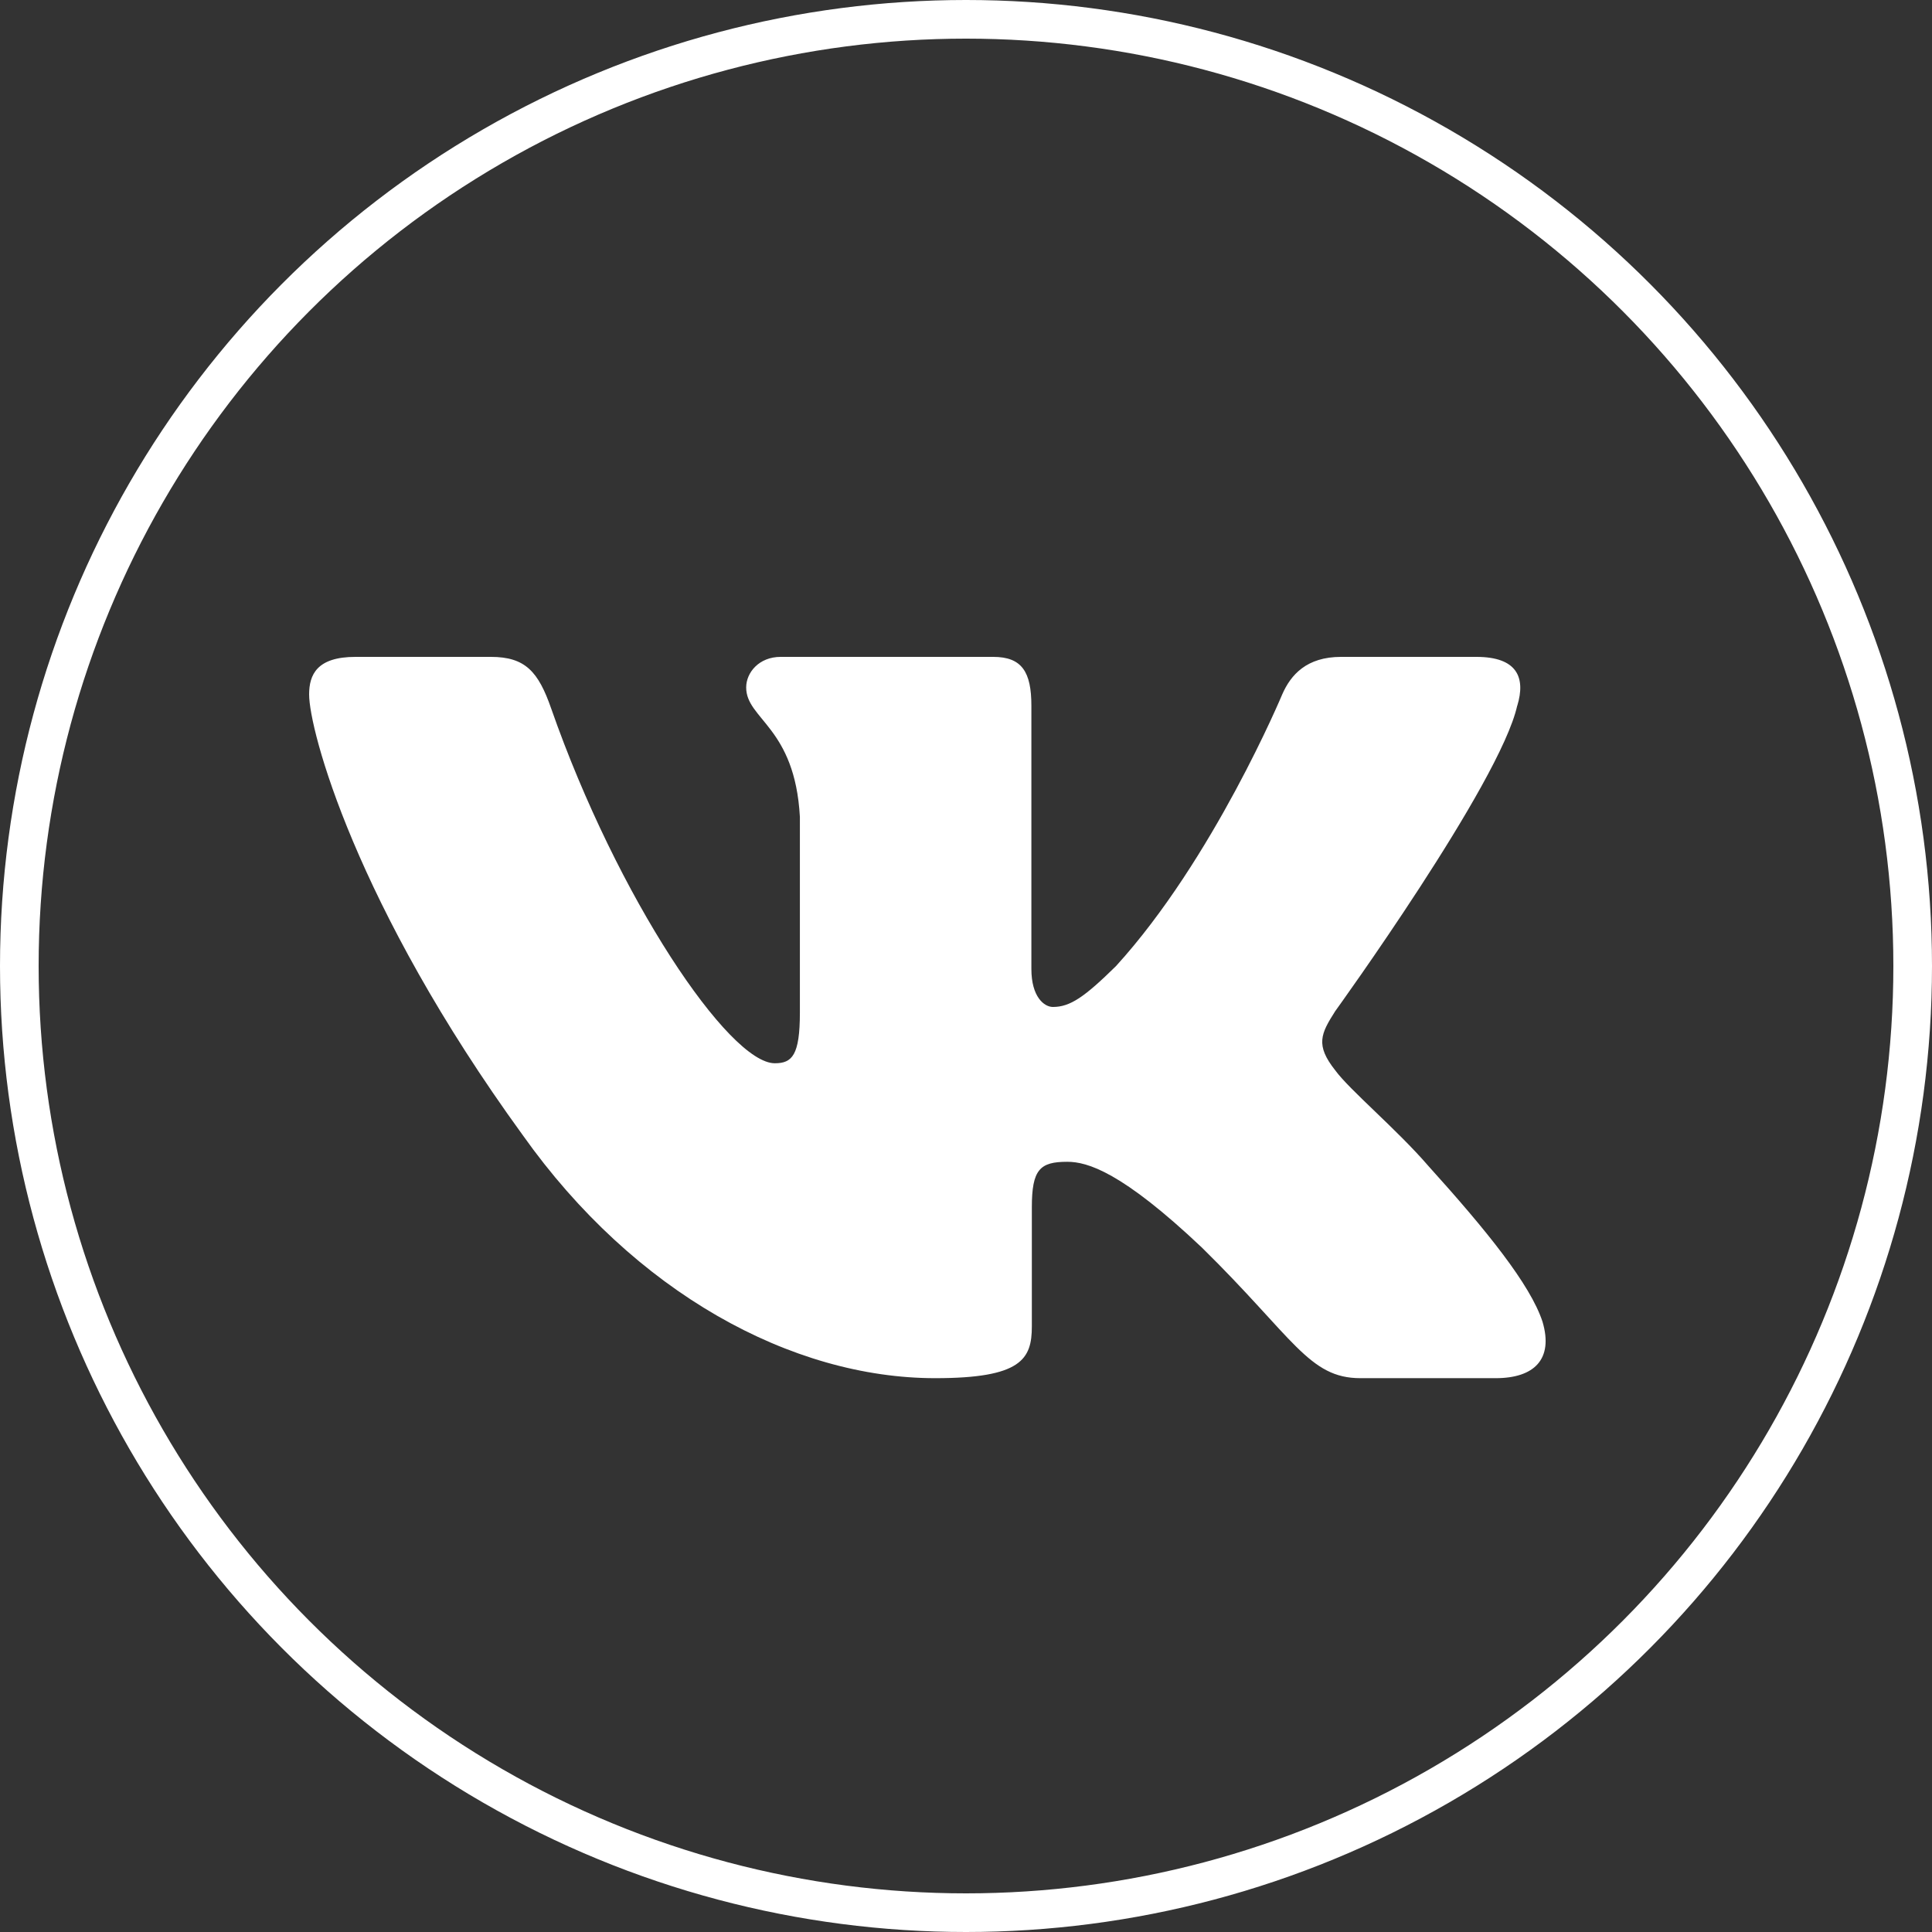
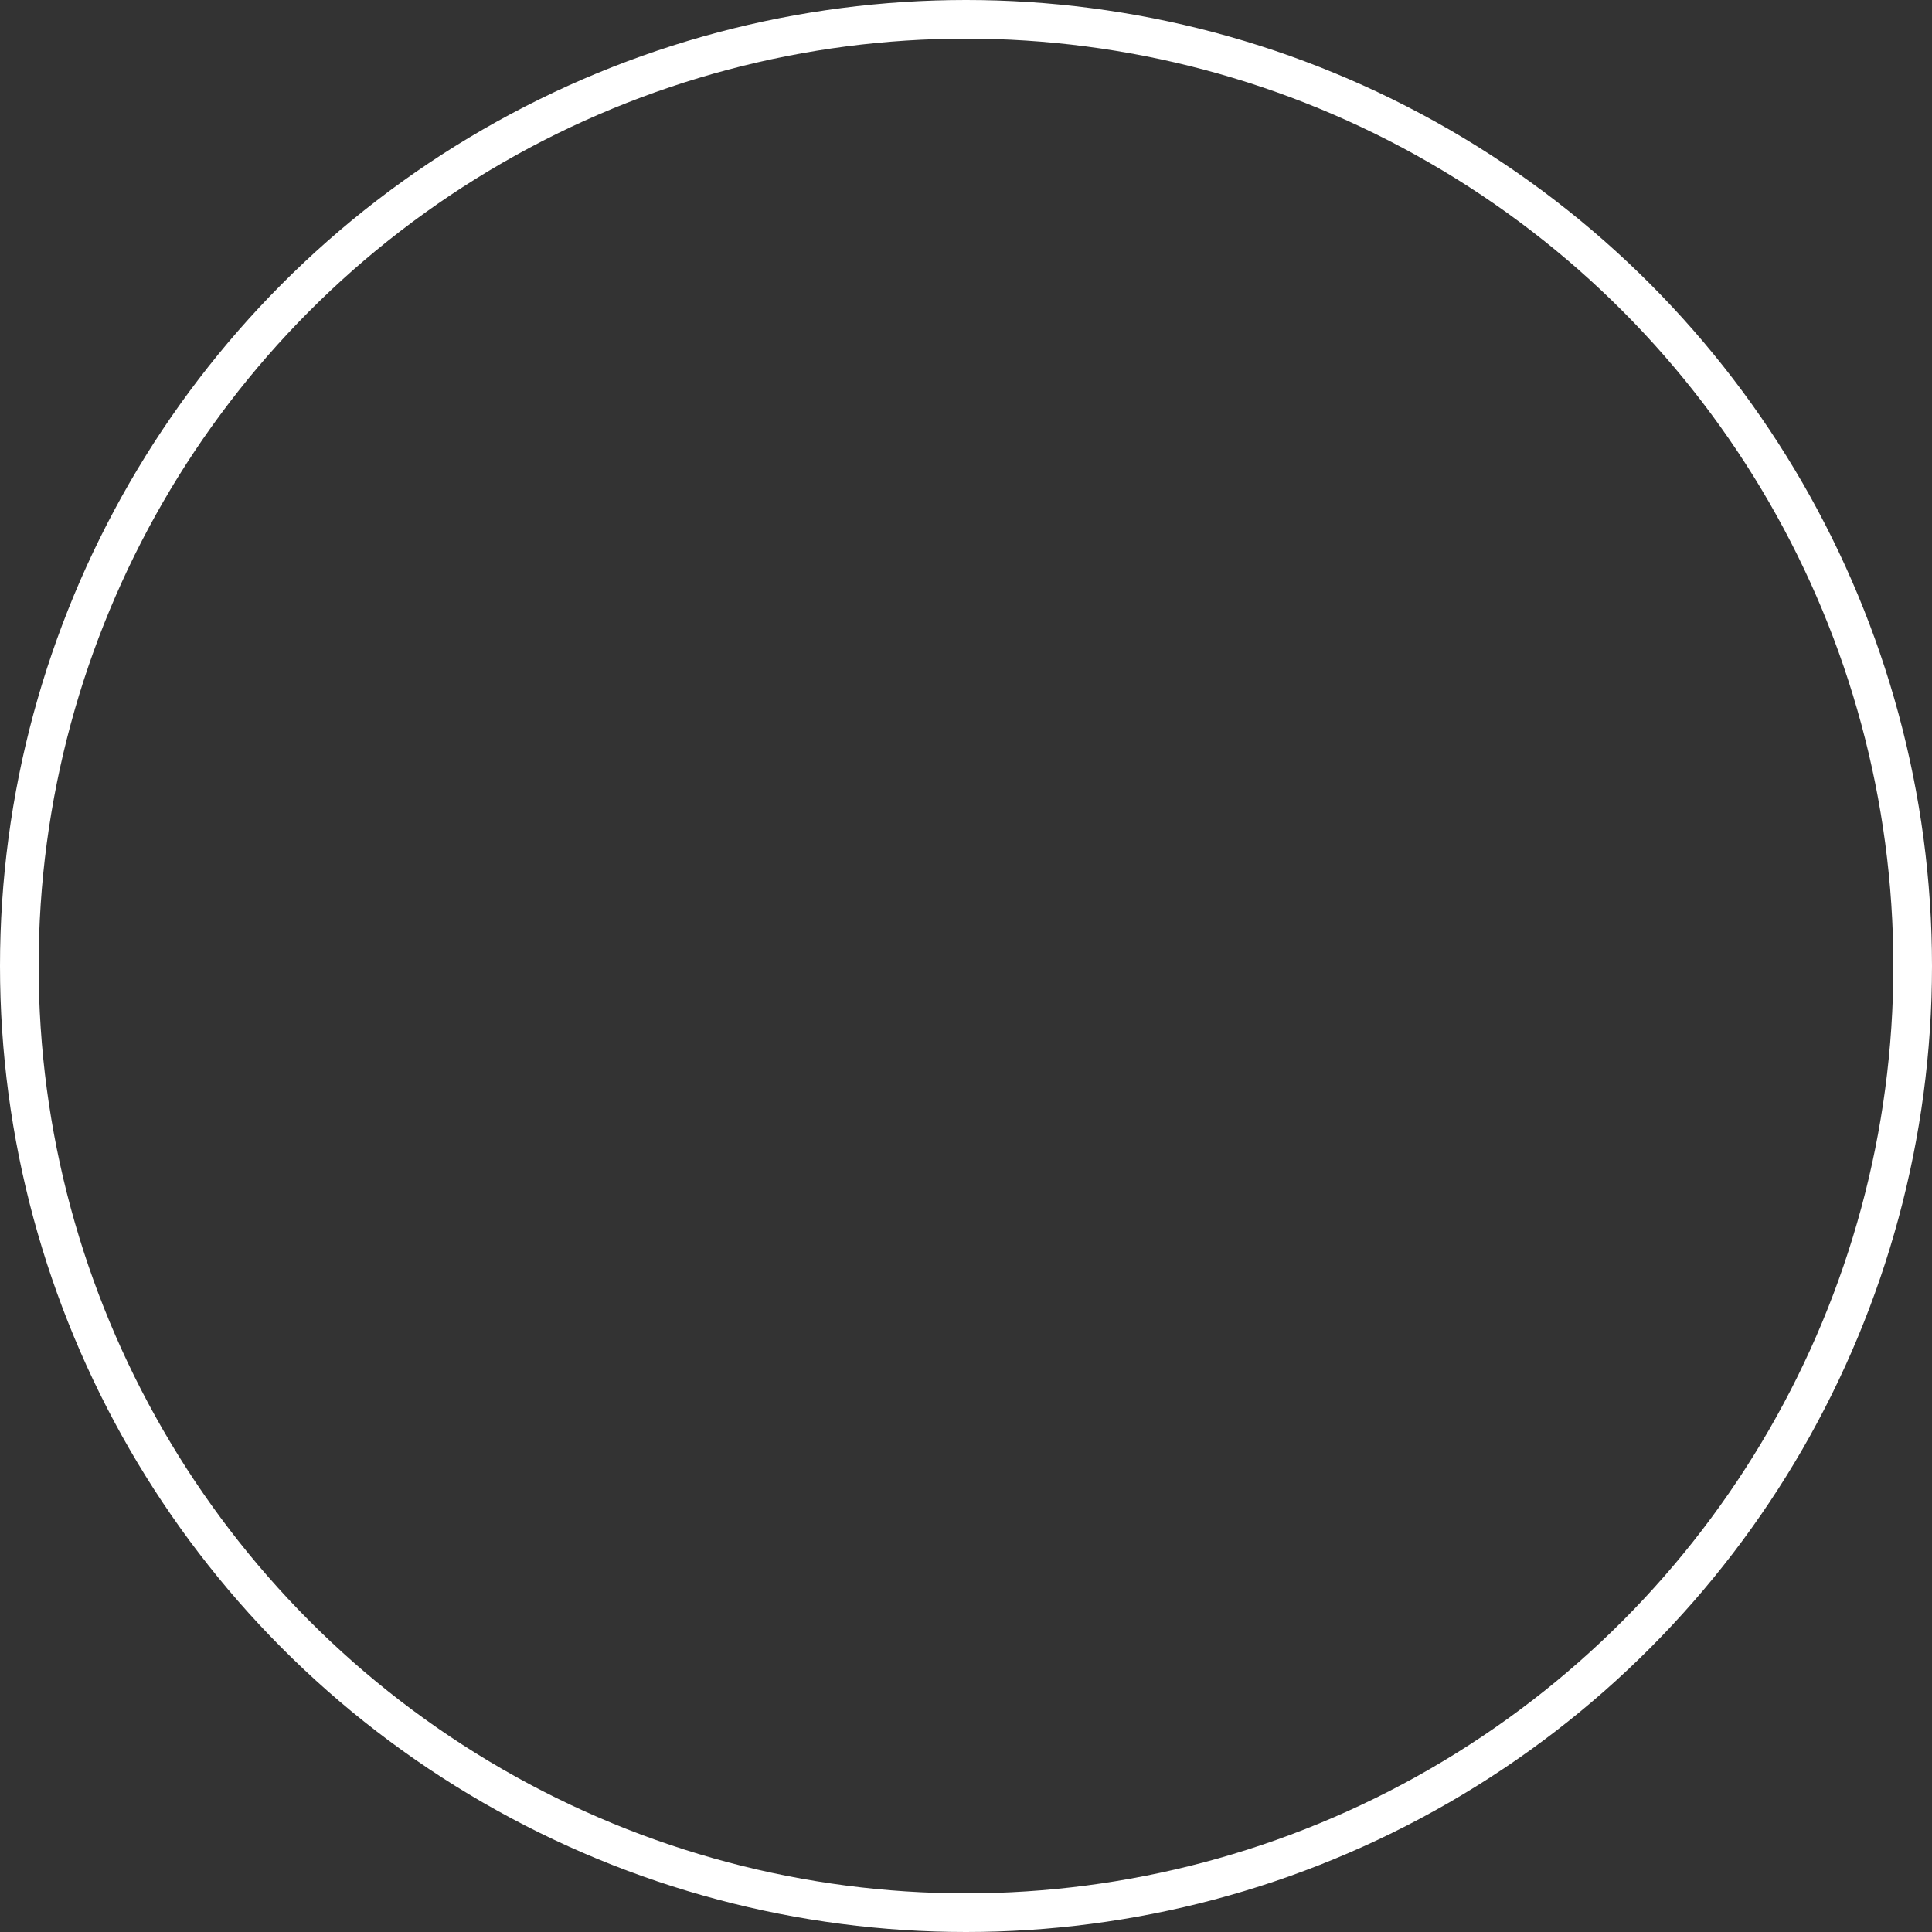
<svg xmlns="http://www.w3.org/2000/svg" width="50" height="50" viewBox="0 0 50 50" fill="none">
  <rect x="0" y="0" width="50" height="50" fill="#333333" stroke="none" />
-   <path fill-rule="evenodd" clip-rule="evenodd" d="M39.267 18.264C39.488 17.536 39.267 17 38.207 17H34.707C33.816 17 33.405 17.463 33.183 17.973C33.183 17.973 31.403 22.235 28.881 25.003C28.065 25.805 27.695 26.06 27.249 26.06C27.027 26.06 26.692 25.805 26.692 25.076V18.264C26.692 17.389 26.447 17 25.705 17H20.201C19.645 17 19.311 17.405 19.311 17.791C19.311 18.619 20.572 18.811 20.701 21.141V26.205C20.701 27.316 20.497 27.517 20.052 27.517C18.865 27.517 15.979 23.236 14.265 18.337C13.933 17.384 13.597 17 12.703 17H9.2C8.2 17 8 17.463 8 17.973C8 18.883 9.187 23.4 13.527 29.375C16.42 33.455 20.493 35.667 24.204 35.667C26.429 35.667 26.704 35.176 26.704 34.329V31.245C26.704 30.263 26.915 30.067 27.62 30.067C28.14 30.067 29.029 30.323 31.107 32.289C33.48 34.621 33.871 35.667 35.207 35.667H38.707C39.707 35.667 40.208 35.176 39.92 34.205C39.603 33.24 38.469 31.839 36.967 30.176C36.151 29.229 34.927 28.209 34.555 27.699C34.036 27.044 34.184 26.752 34.555 26.169C34.555 26.169 38.821 20.268 39.265 18.264H39.267Z" fill="white" />
  <circle cx="25" cy="25" r="24.5" stroke="white" />
</svg>